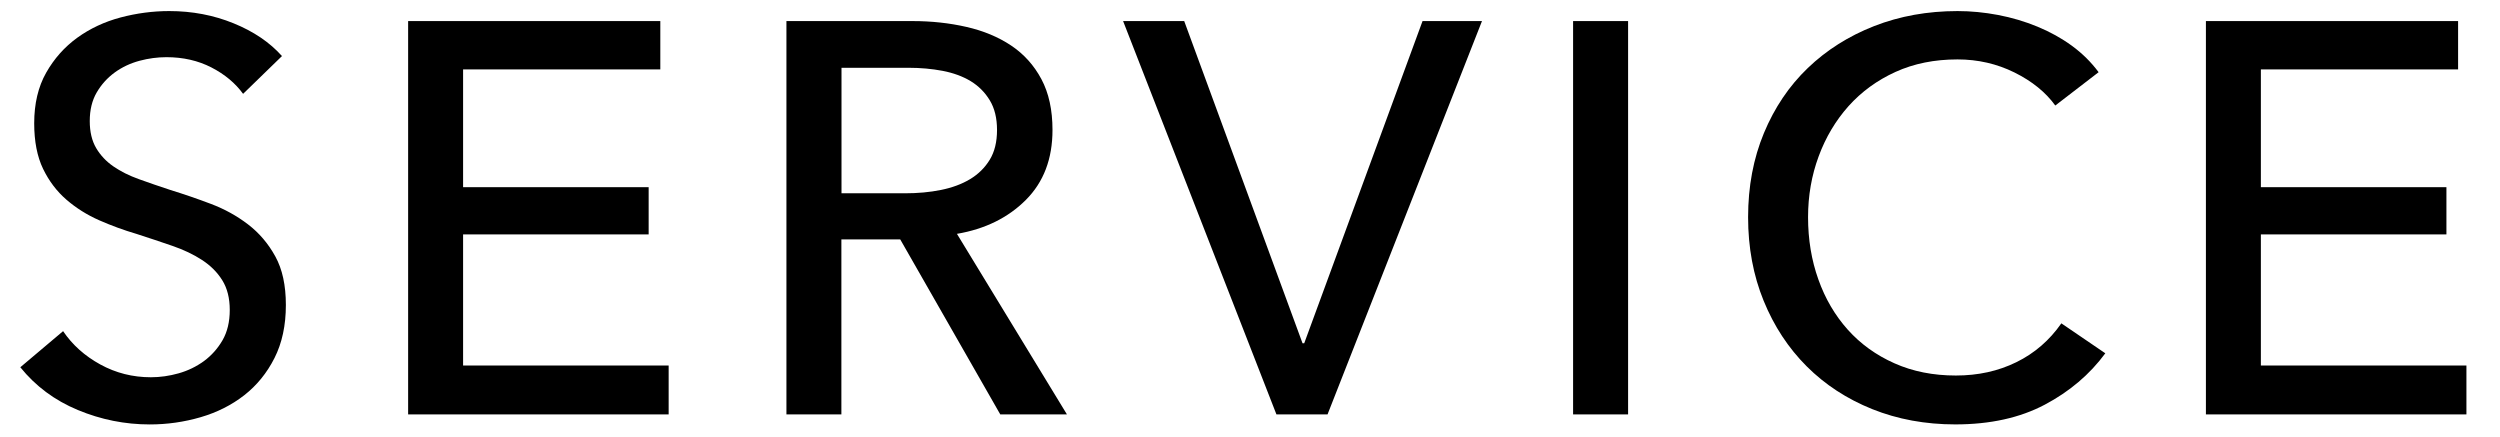
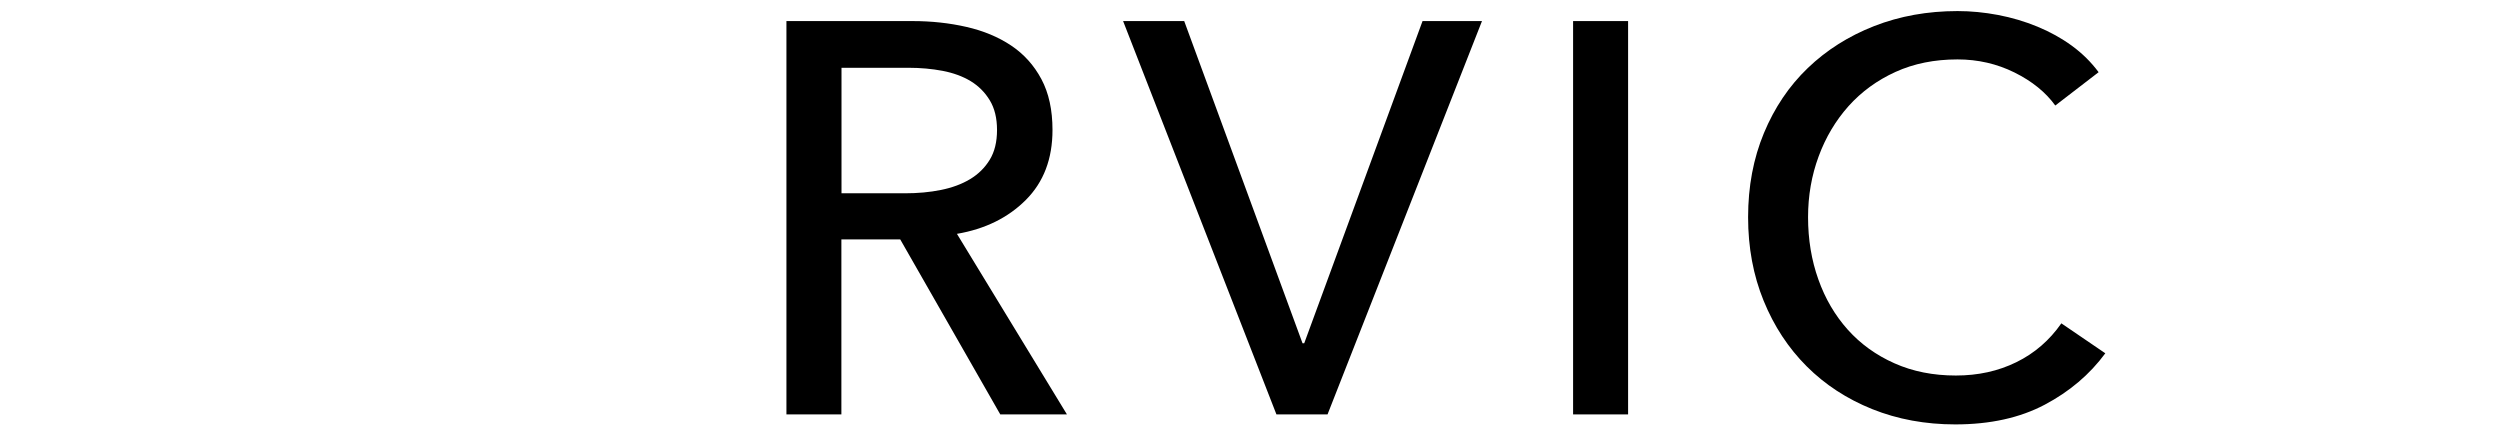
<svg xmlns="http://www.w3.org/2000/svg" enable-background="new 0 0 63 11" height="11" viewBox="0 0 63 11" width="63">
-   <path d="m6.126 2.365c-.196-.27-.462-.492-.798-.665s-.714-.259-1.134-.259c-.224 0-.451.03-.679.091-.229.062-.437.159-.623.294-.187.136-.338.304-.455.504-.117.201-.175.441-.175.721 0 .271.054.498.161.68s.252.336.434.462.396.233.644.322c.247.089.511.18.791.272.336.104.677.22 1.022.351.345.13.658.303.938.518s.509.483.686.806c.177.32.266.728.266 1.224 0 .514-.096.959-.287 1.337s-.446.69-.763.938c-.317.247-.684.432-1.099.553s-.842.182-1.281.182c-.625 0-1.23-.121-1.813-.364-.583-.242-1.066-.602-1.449-1.077l1.078-.91c.233.345.546.625.938.84s.817.322 1.274.322c.233 0 .467-.033.7-.099s.445-.169.637-.308c.191-.141.347-.316.469-.526.121-.21.182-.464.182-.762s-.063-.548-.189-.75-.296-.371-.511-.511-.464-.258-.749-.356-.586-.199-.903-.301c-.317-.093-.63-.208-.938-.343-.308-.136-.583-.309-.826-.519s-.439-.469-.588-.776c-.149-.309-.224-.692-.224-1.149 0-.494.1-.919.301-1.274.2-.354.462-.648.784-.882.322-.232.686-.403 1.092-.511.406-.107.814-.161 1.225-.161.579 0 1.12.103 1.624.309.504.205.91.48 1.218.825z" />
-   <path d="m11.67 9.211h5.18v1.232h-6.565v-9.912h6.355v1.218h-4.97v2.968h4.676v1.19h-4.676z" />
  <path d="m21.204 10.443h-1.386v-9.912h3.178c.476 0 .928.049 1.357.147.43.098.805.254 1.127.469s.576.497.763.847.28.777.28 1.281c0 .729-.224 1.316-.672 1.764s-1.026.733-1.736.854l2.772 4.55h-1.68l-2.521-4.41h-1.483v4.41zm0-5.572h1.596c.327 0 .63-.027.91-.084.28-.056.525-.146.735-.272s.375-.29.497-.49.183-.45.183-.749-.061-.549-.183-.749c-.121-.2-.282-.361-.482-.483-.201-.121-.437-.207-.707-.259-.271-.051-.556-.077-.854-.077h-1.693v3.163z" />
  <path d="m32.824 8.651h.042l2.982-8.12h1.498l-3.892 9.912h-1.288l-3.864-9.912h1.54z" />
  <path d="m41.028 10.443h-1.386v-9.912h1.386z" />
  <path d="m53.054 8.903c-.392.532-.9.964-1.526 1.295s-1.377.497-2.254.497c-.756 0-1.454-.129-2.093-.385-.639-.257-1.19-.616-1.652-1.078s-.824-1.012-1.085-1.652c-.261-.639-.392-1.342-.392-2.106 0-.774.133-1.481.399-2.121s.634-1.186 1.105-1.638c.472-.453 1.029-.806 1.673-1.058.645-.252 1.344-.378 2.101-.378.336 0 .676.033 1.021.098.346.066.677.164.994.295s.606.291.868.482c.261.191.485.413.672.665l-1.092.84c-.243-.336-.586-.613-1.029-.833-.443-.219-.922-.329-1.435-.329-.579 0-1.1.105-1.562.315s-.856.497-1.183.861c-.325.364-.577.787-.754 1.267-.178.48-.267.991-.267 1.533 0 .56.086 1.083.259 1.567.172.486.42.908.742 1.268.322.359.714.642 1.176.847.462.206.978.308 1.547.308.56 0 1.068-.111 1.525-.336.458-.224.835-.551 1.134-.979z" />
-   <path d="m56.974 9.211h5.18v1.232h-6.565v-9.912h6.355v1.218h-4.97v2.968h4.676v1.19h-4.676z" />
  <path d="m0 0h63v11h-63z" fill="none" />
</svg>